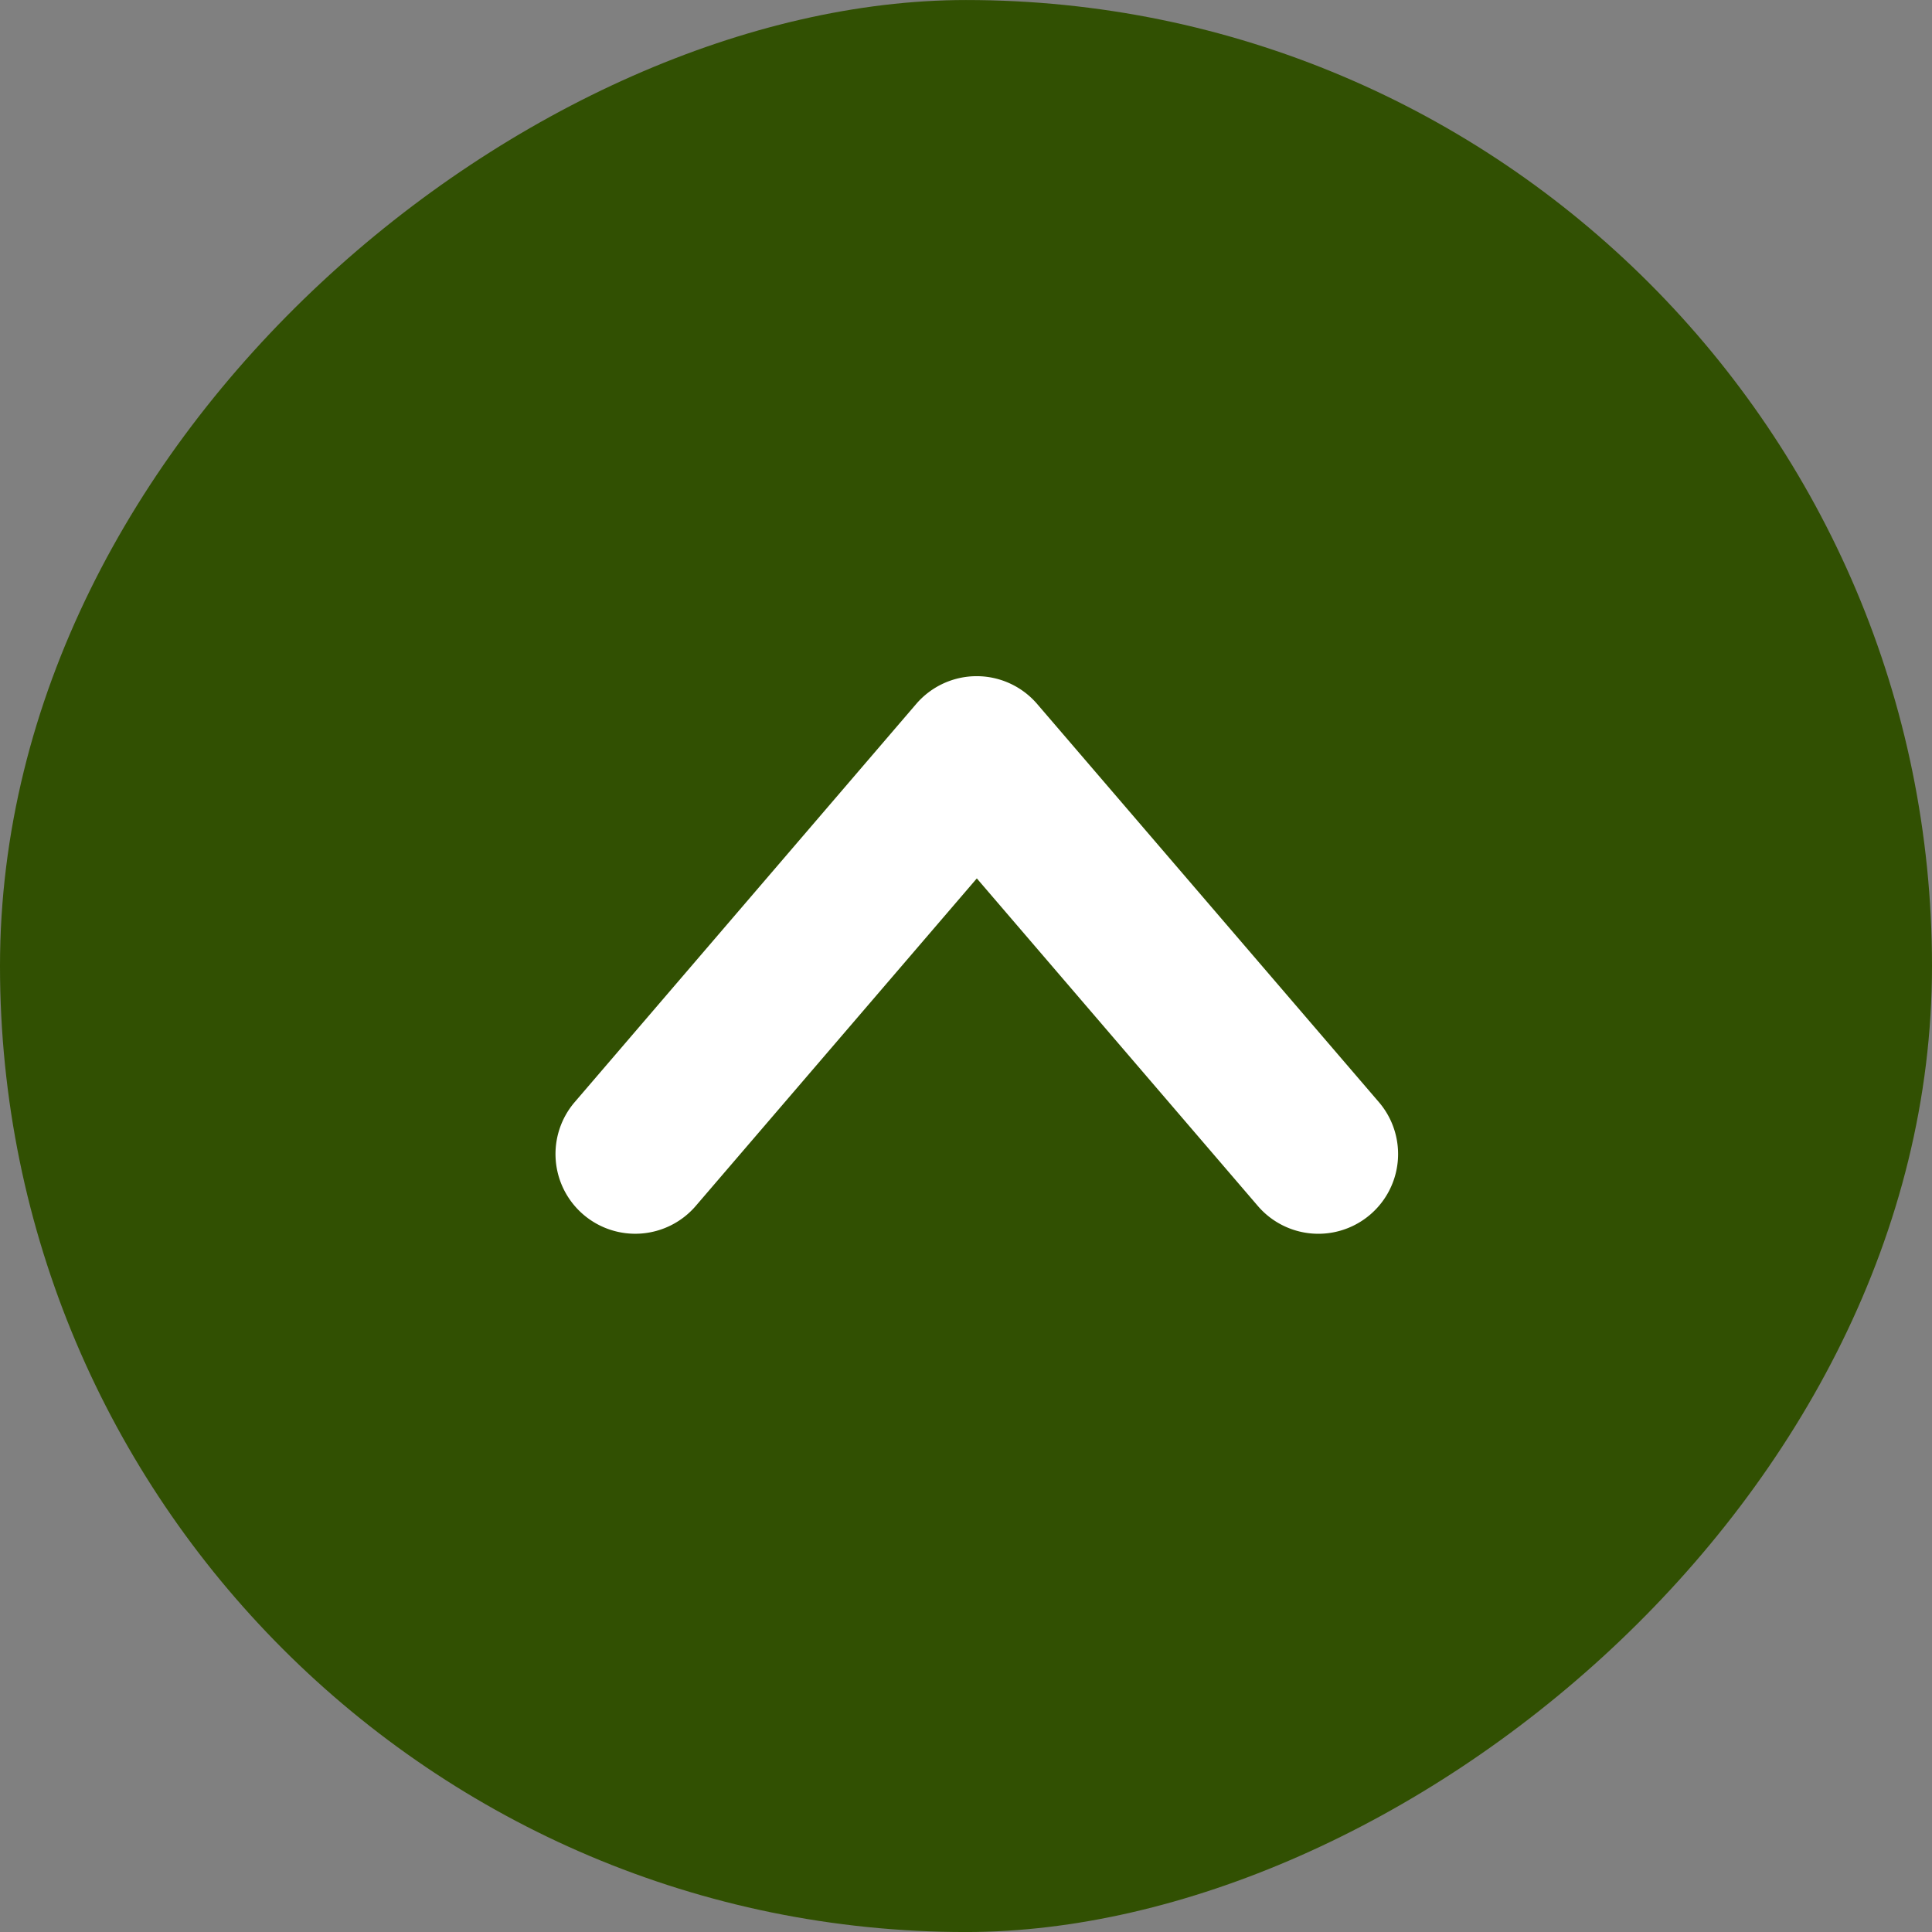
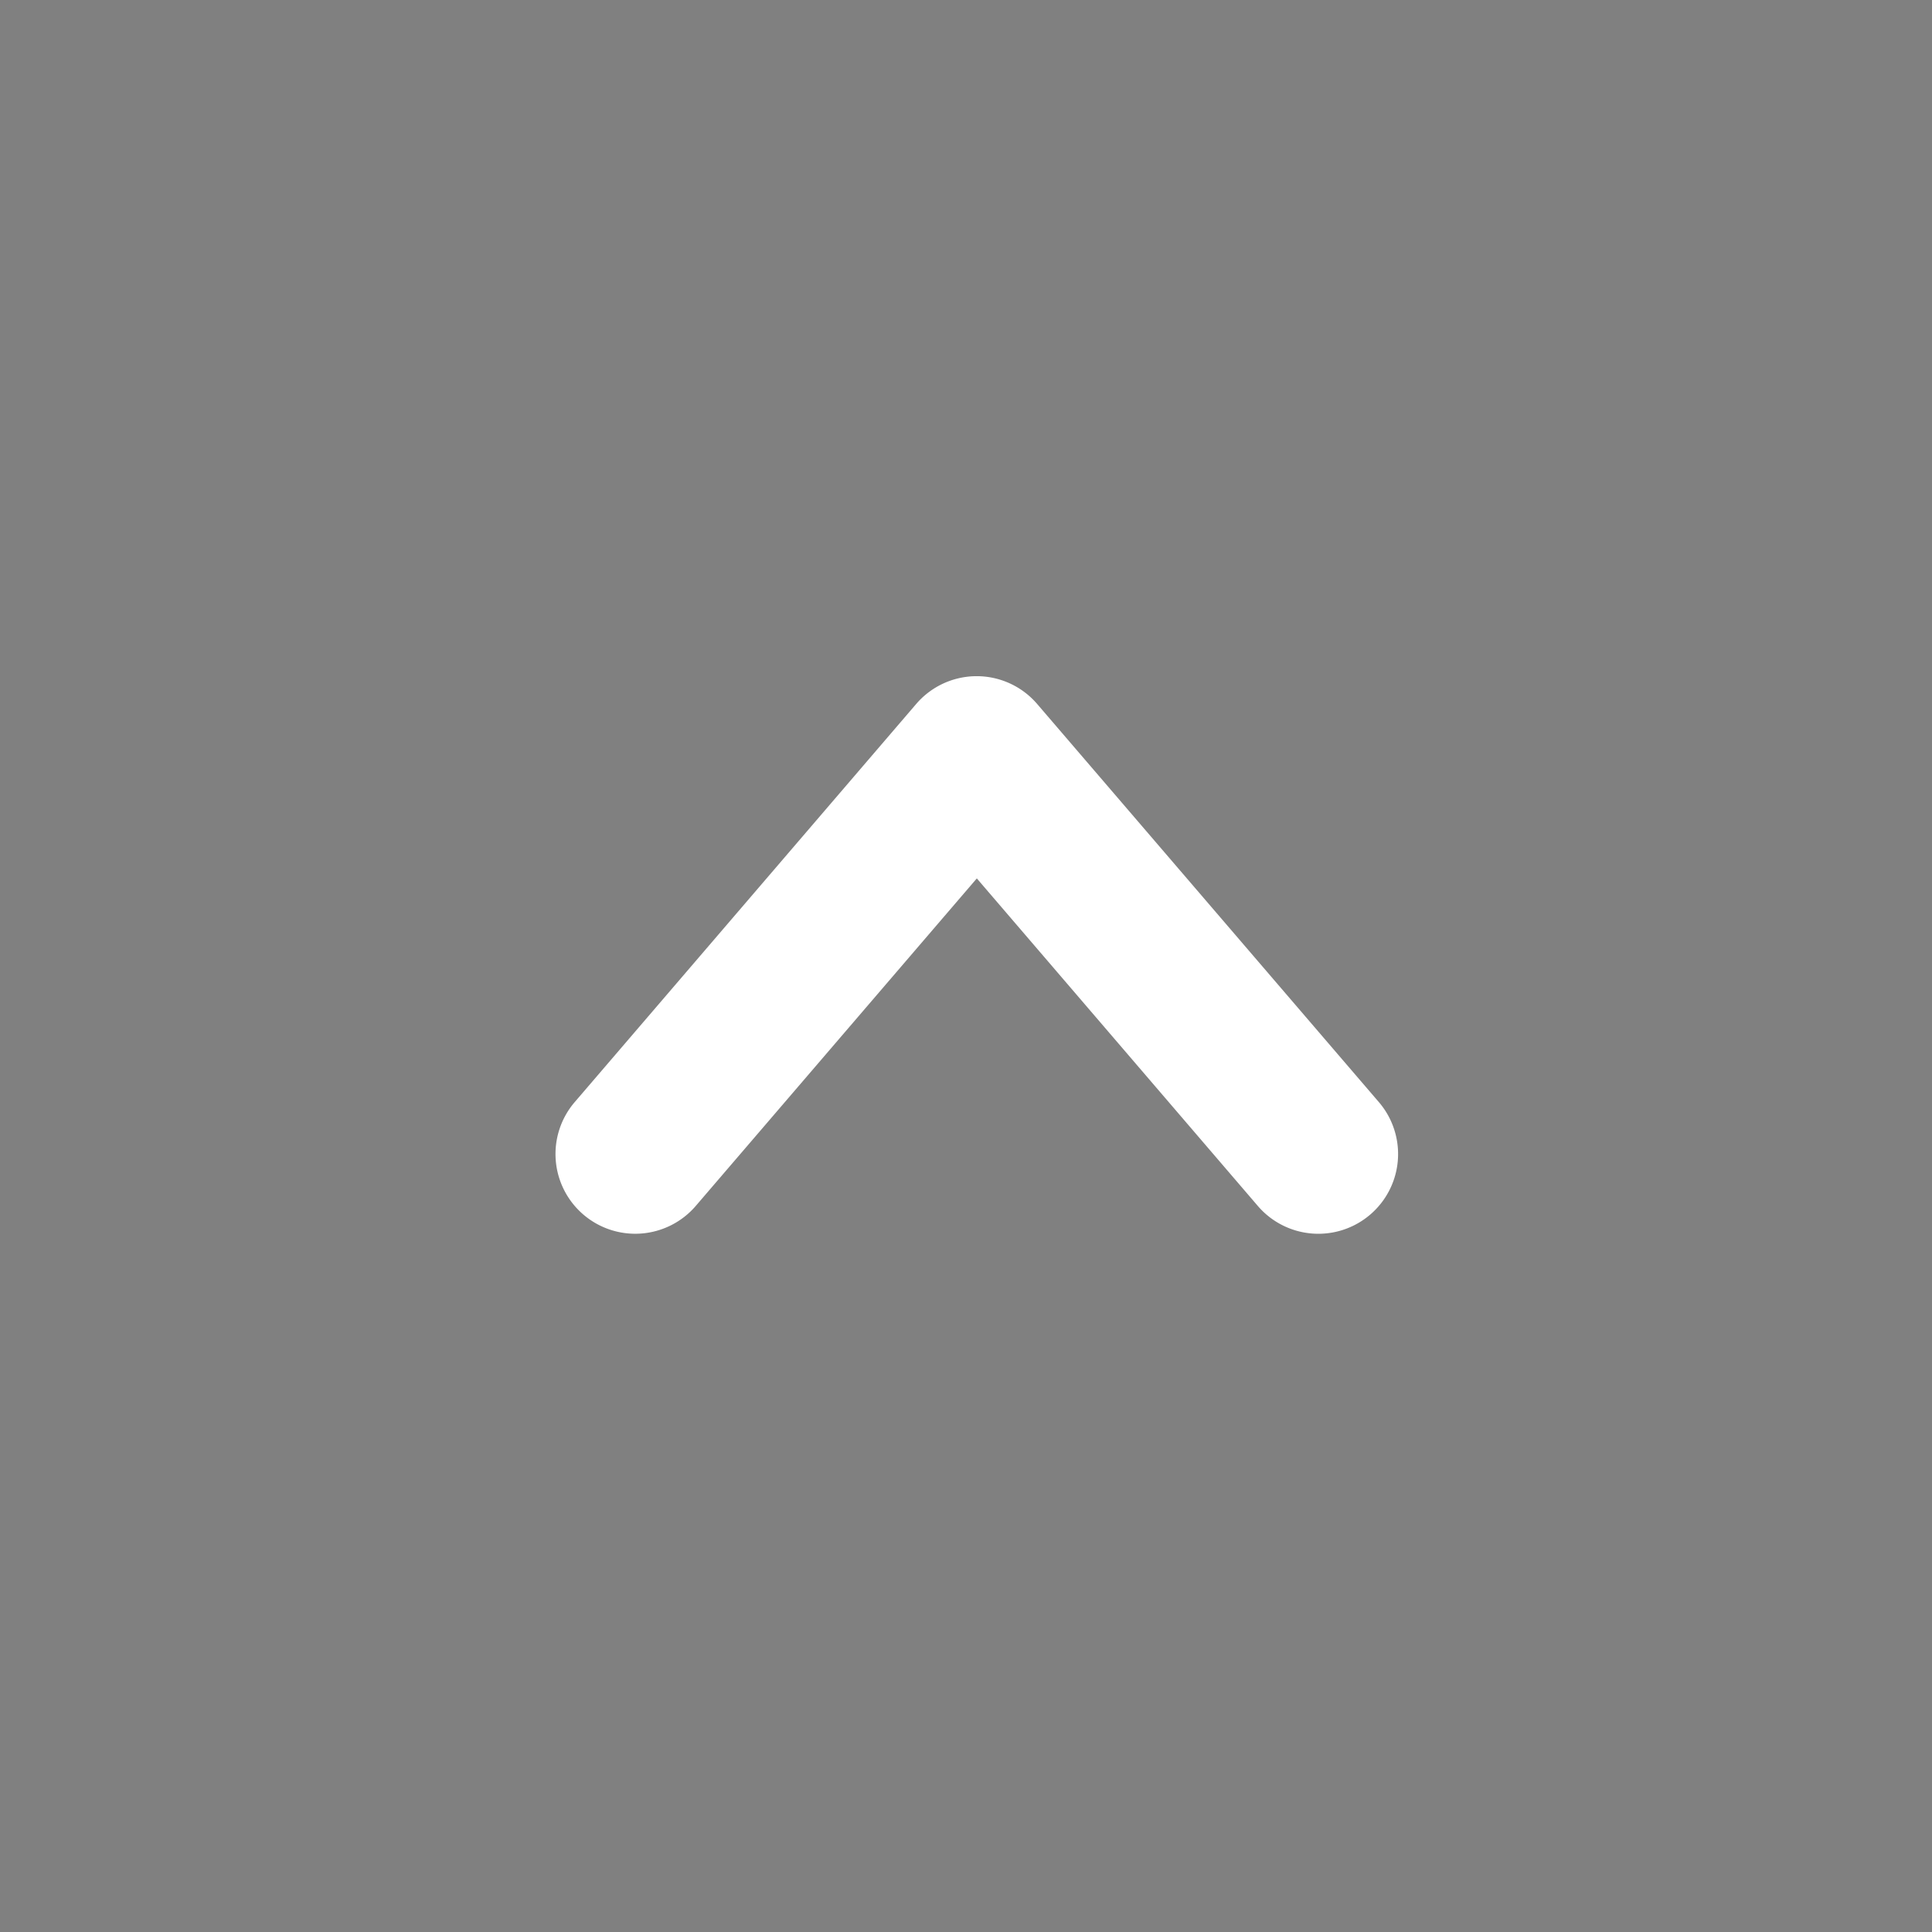
<svg xmlns="http://www.w3.org/2000/svg" width="80" height="80" viewBox="0 0 80 80">
  <rect x="0" y="0" width="80" height="80" fill="#808080" stroke="none" />
  <g transform="translate(0 79.89) rotate(-90)">
-     <rect width="80" height="80" rx="40" transform="translate(-0.111)" fill="#315002" />
    <path d="M2.075,7.461,15.638,19.1,2.075,30.736a3.3,3.3,0,0,0,4.3,5.012L22.859,21.6a3.3,3.3,0,0,0,0-5.012L6.376,2.45a3.3,3.3,0,0,0-4.3,5.012Z" transform="translate(27.879 21.348)" fill="#fff" />
  </g>
</svg>